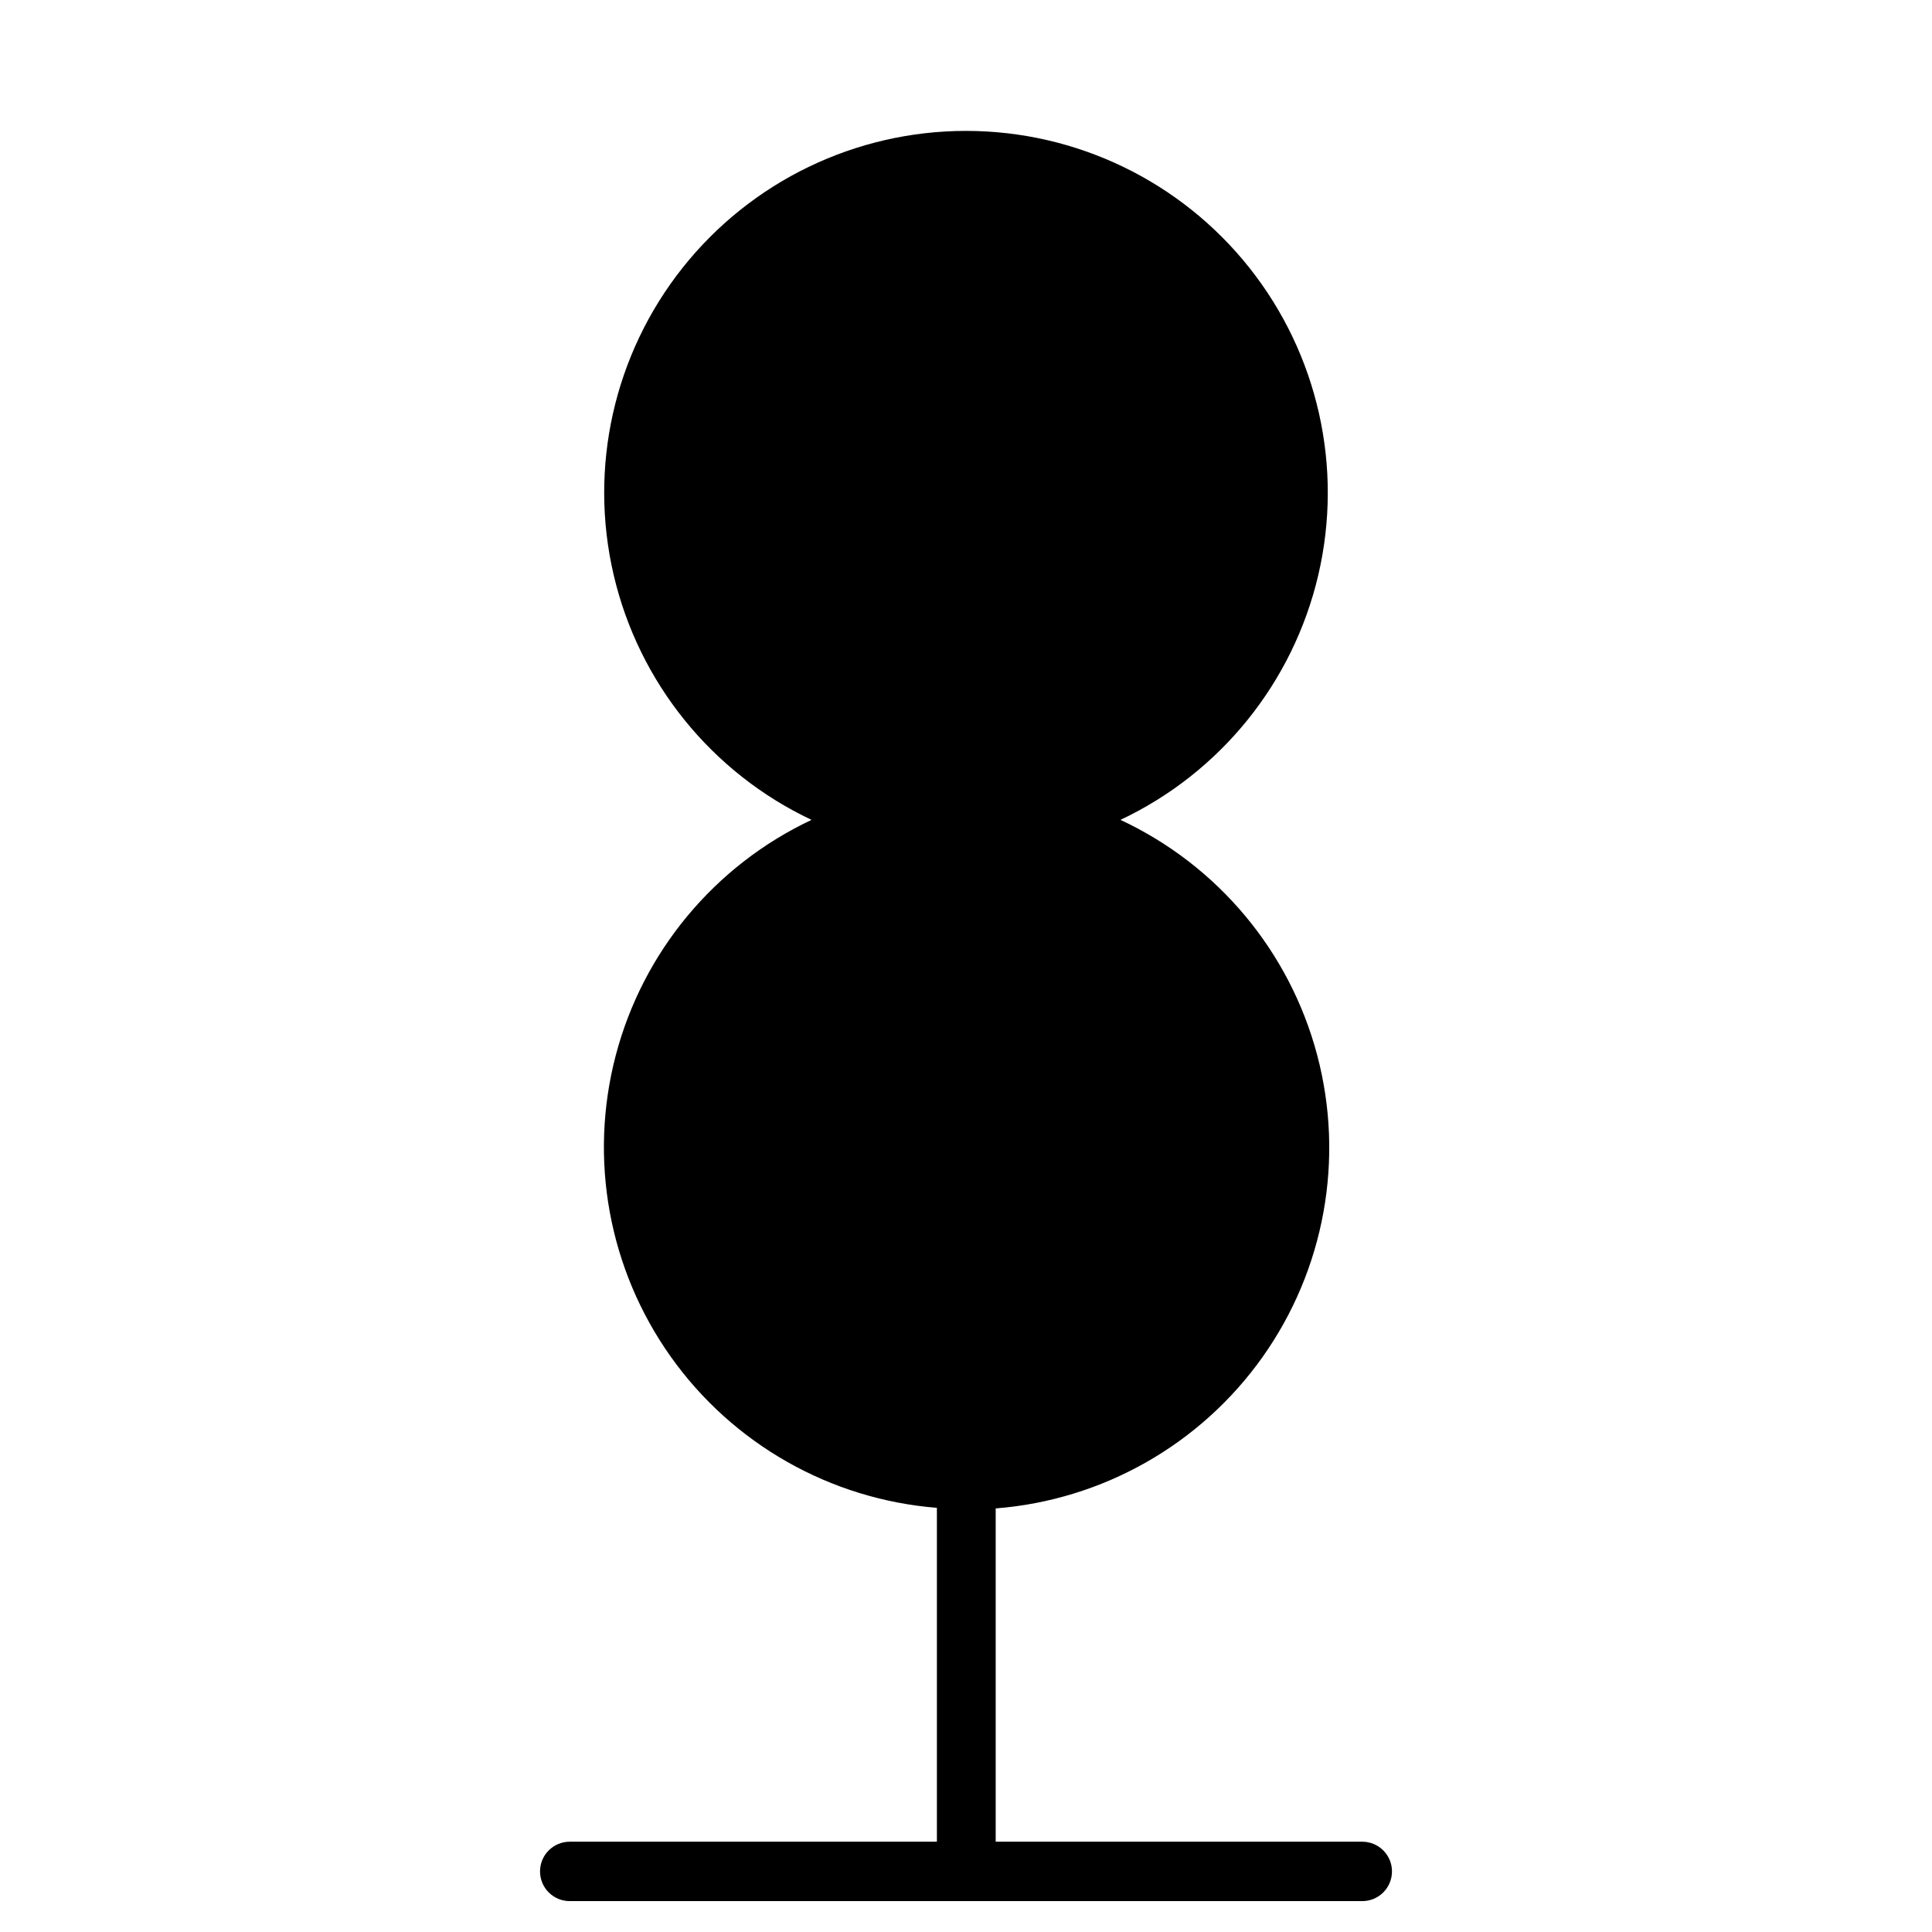
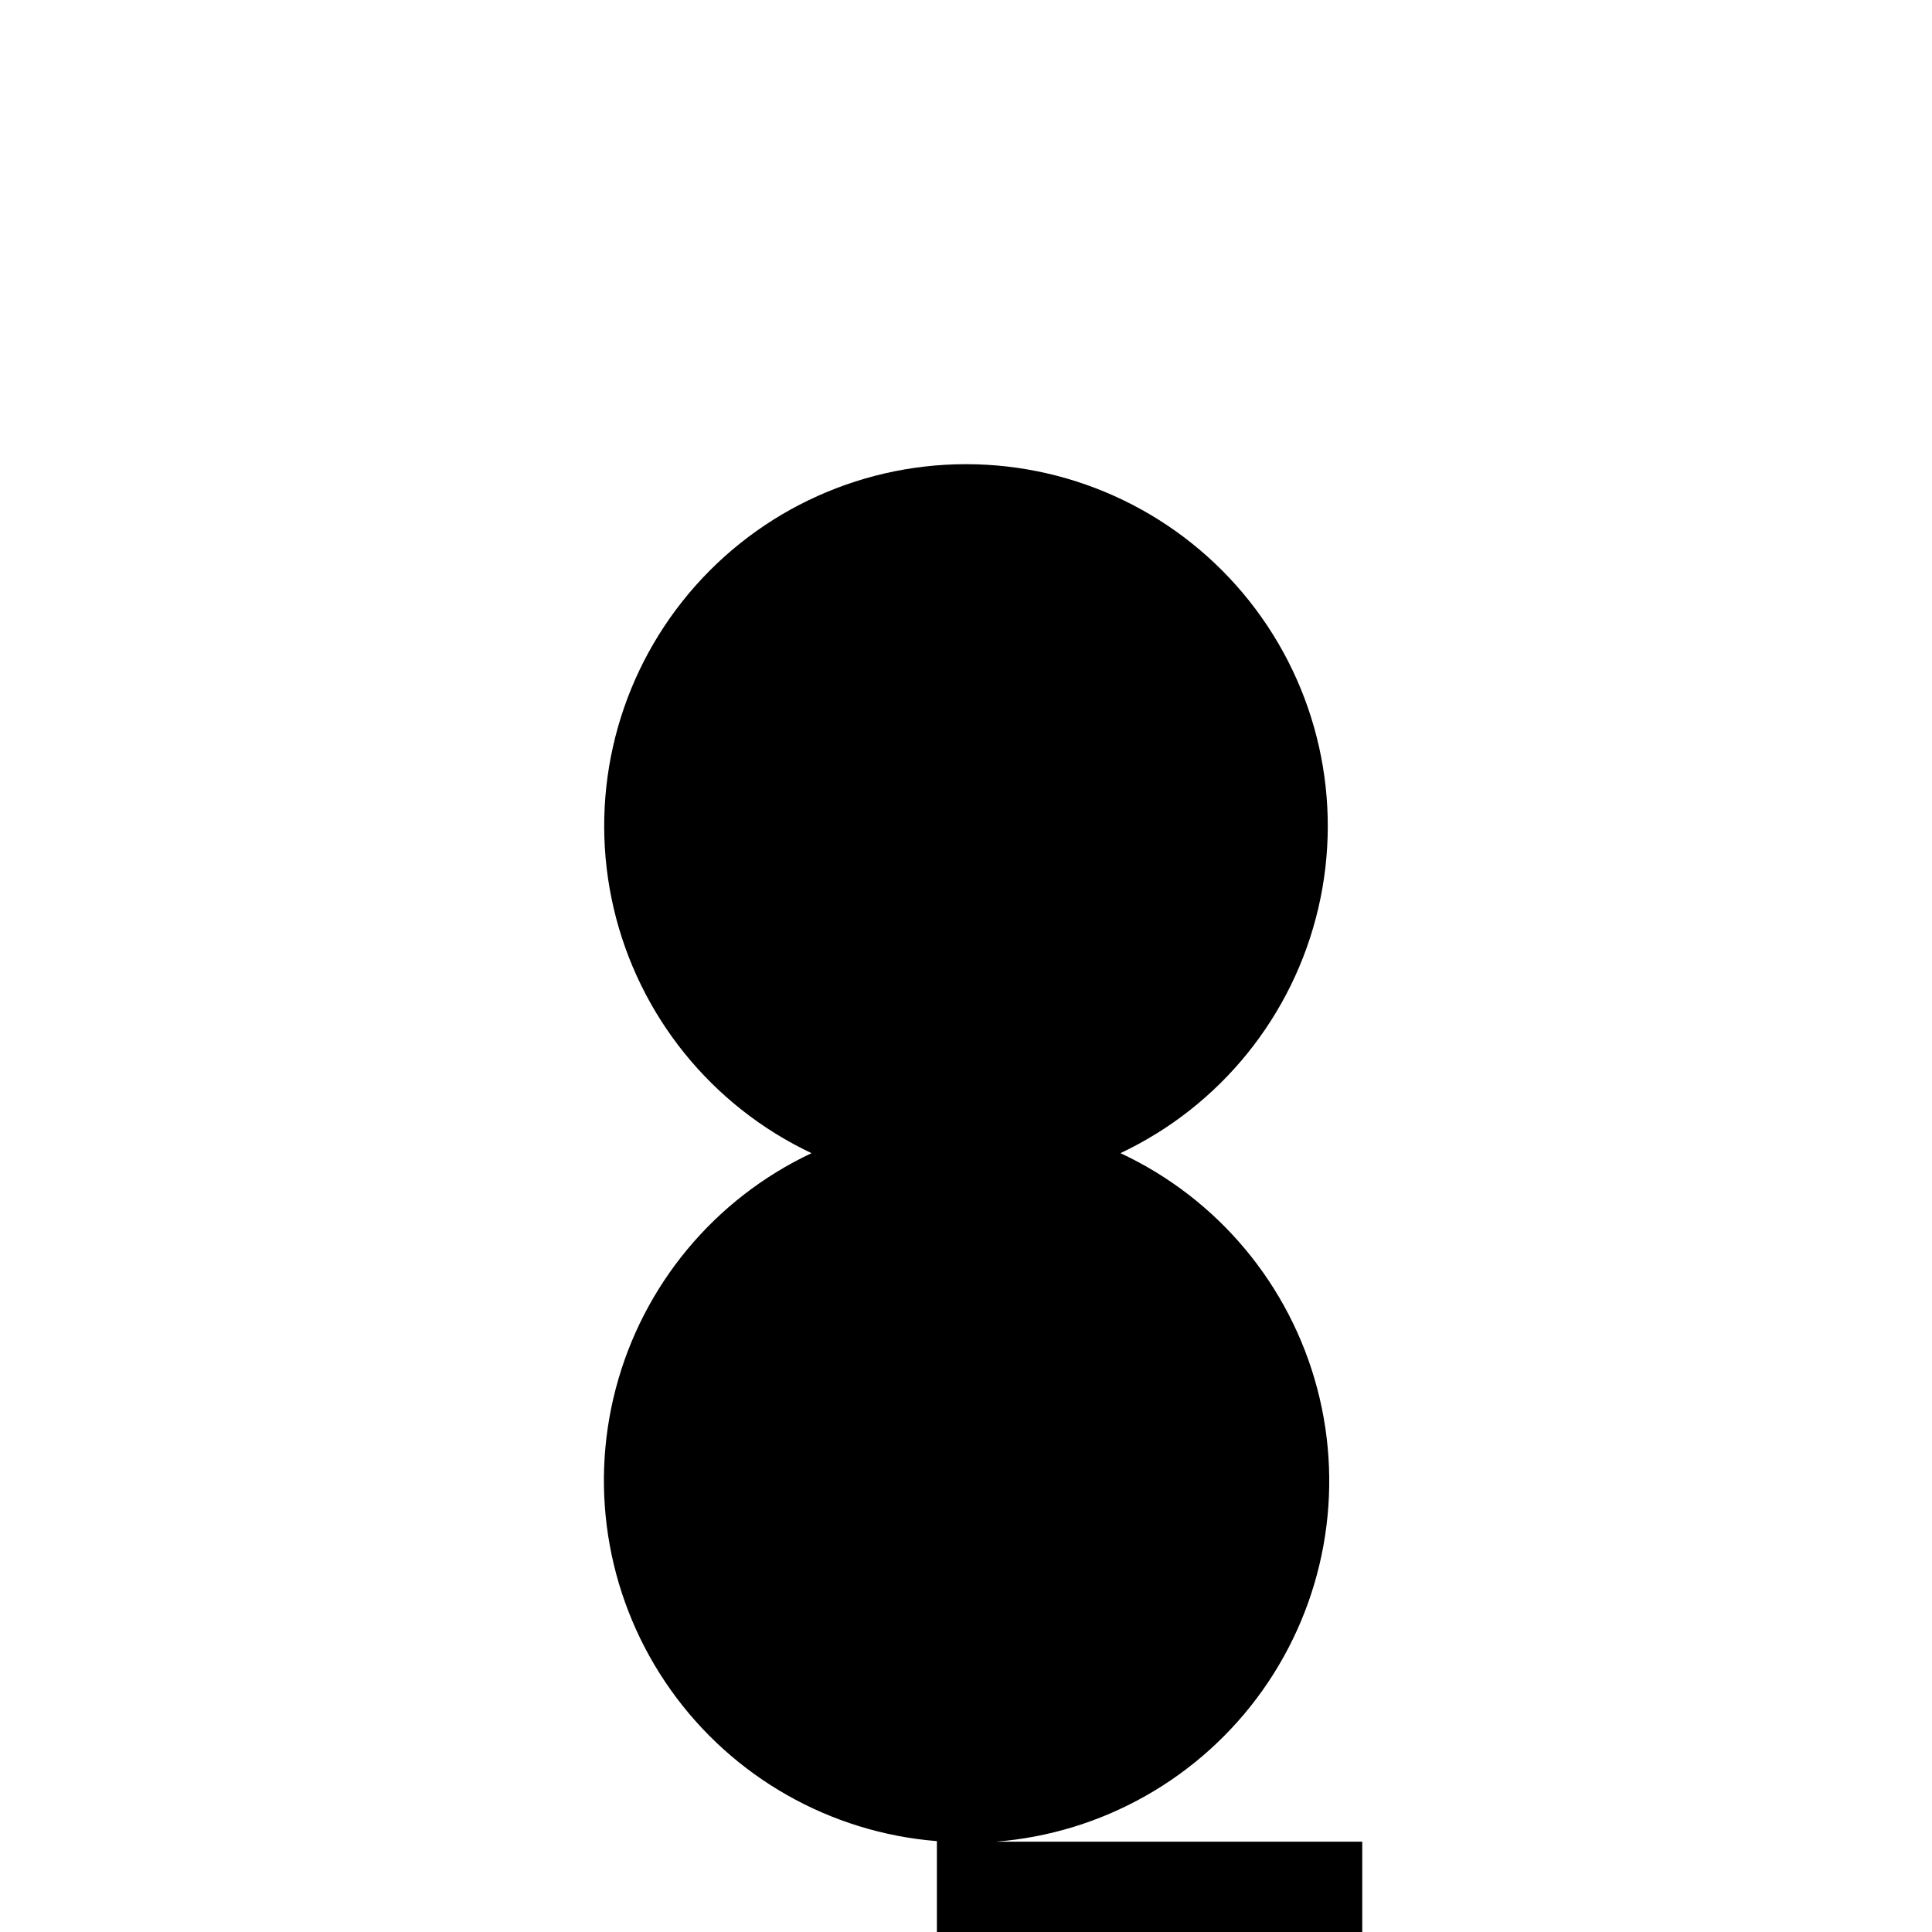
<svg xmlns="http://www.w3.org/2000/svg" fill="#000000" width="800px" height="800px" version="1.1" viewBox="144 144 512 512">
-   <path d="m505.01 632.07h-97.141v-88.324c28.352-2.223 54.258-16.914 70.715-40.109 16.453-23.195 21.766-52.5 14.492-79.996-7.269-27.492-26.375-50.34-52.145-62.367 26.465-12.496 45.773-36.391 52.43-64.891 6.66-28.496-0.062-58.477-18.25-81.402-18.188-22.93-45.848-36.293-75.113-36.293s-56.93 13.363-75.117 36.293c-18.188 22.926-24.91 52.906-18.25 81.402 6.656 28.5 25.969 52.395 52.43 64.891-25.676 12.094-44.672 34.941-51.879 62.395-7.207 27.453-1.879 56.688 14.547 79.832 16.426 23.148 42.262 37.828 70.555 40.09v88.48h-97.301c-4.348 0-7.871 3.523-7.871 7.871s3.523 7.871 7.871 7.871h210.03c4.348 0 7.871-3.523 7.871-7.871s-3.523-7.871-7.871-7.871z" />
+   <path d="m505.01 632.07h-97.141c28.352-2.223 54.258-16.914 70.715-40.109 16.453-23.195 21.766-52.5 14.492-79.996-7.269-27.492-26.375-50.34-52.145-62.367 26.465-12.496 45.773-36.391 52.43-64.891 6.66-28.496-0.062-58.477-18.25-81.402-18.188-22.93-45.848-36.293-75.113-36.293s-56.93 13.363-75.117 36.293c-18.188 22.926-24.91 52.906-18.25 81.402 6.656 28.5 25.969 52.395 52.43 64.891-25.676 12.094-44.672 34.941-51.879 62.395-7.207 27.453-1.879 56.688 14.547 79.832 16.426 23.148 42.262 37.828 70.555 40.09v88.48h-97.301c-4.348 0-7.871 3.523-7.871 7.871s3.523 7.871 7.871 7.871h210.03c4.348 0 7.871-3.523 7.871-7.871s-3.523-7.871-7.871-7.871z" />
</svg>